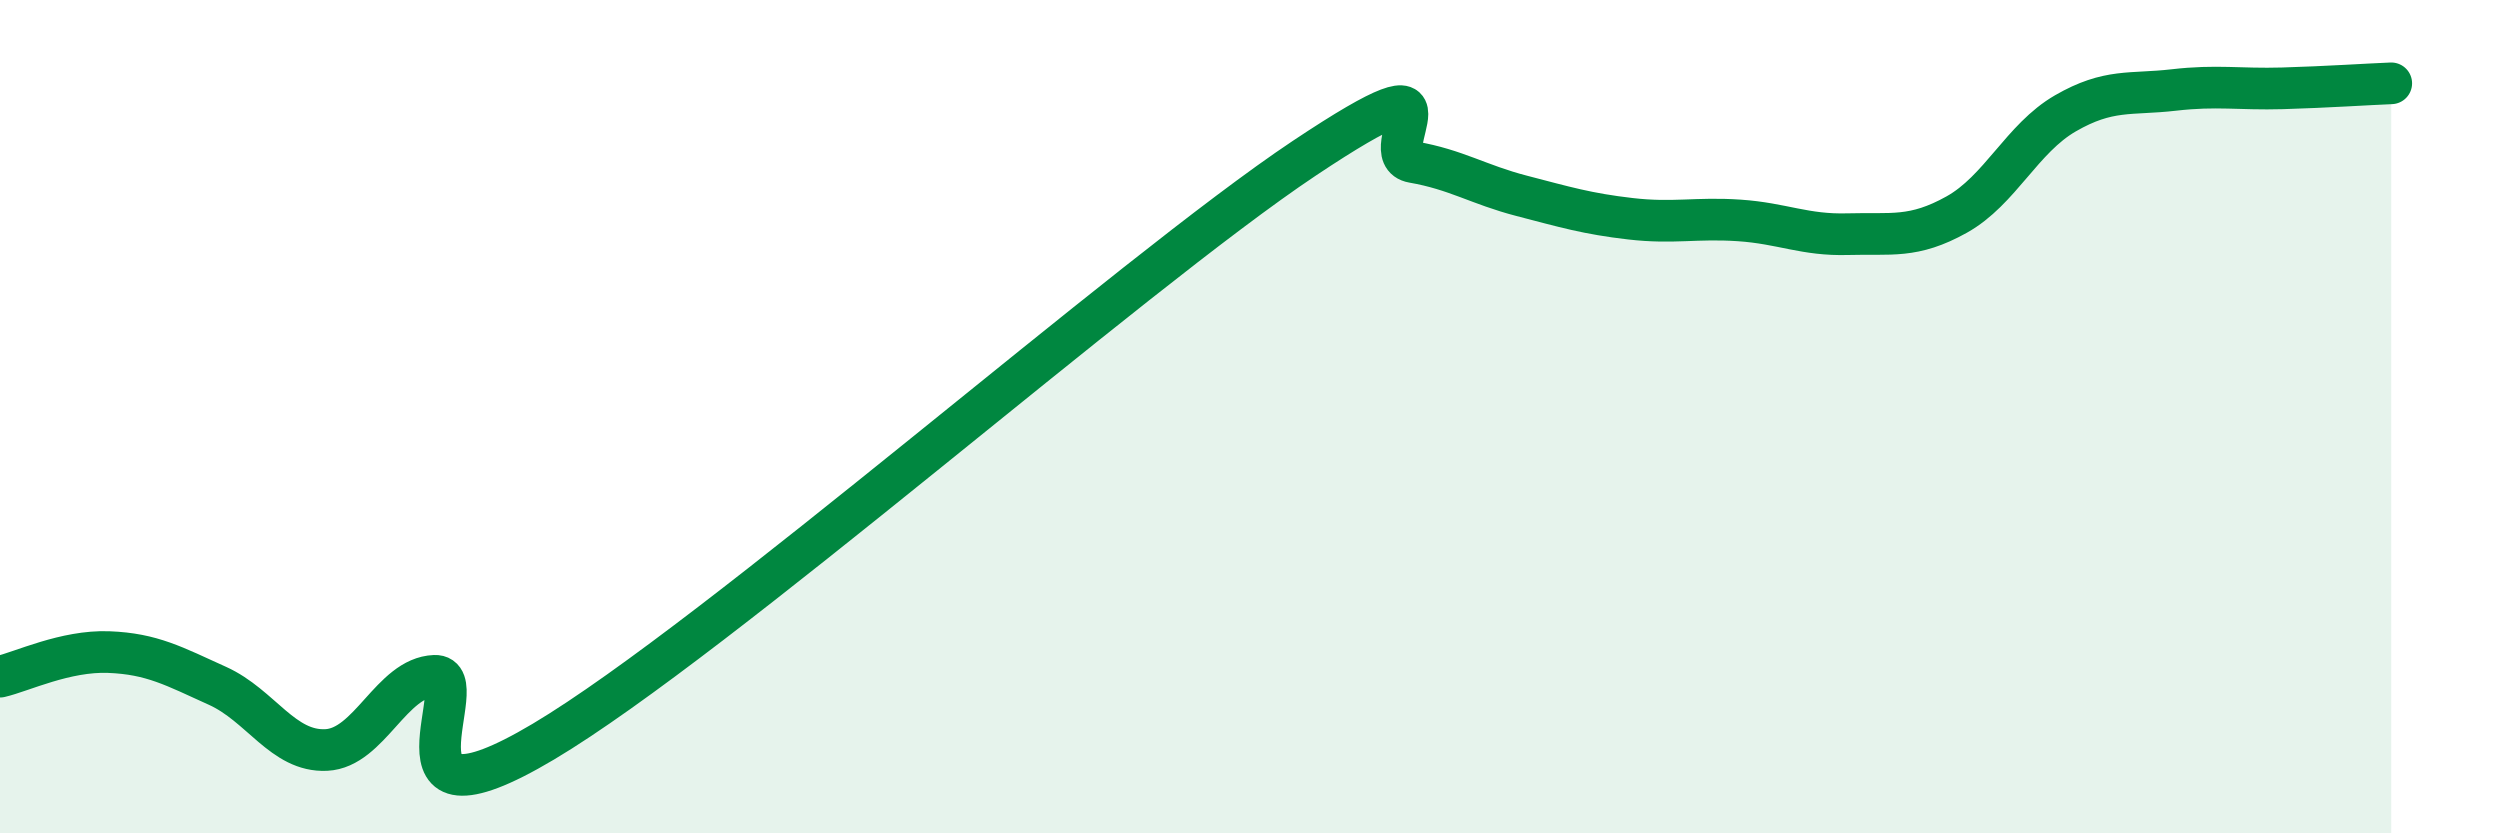
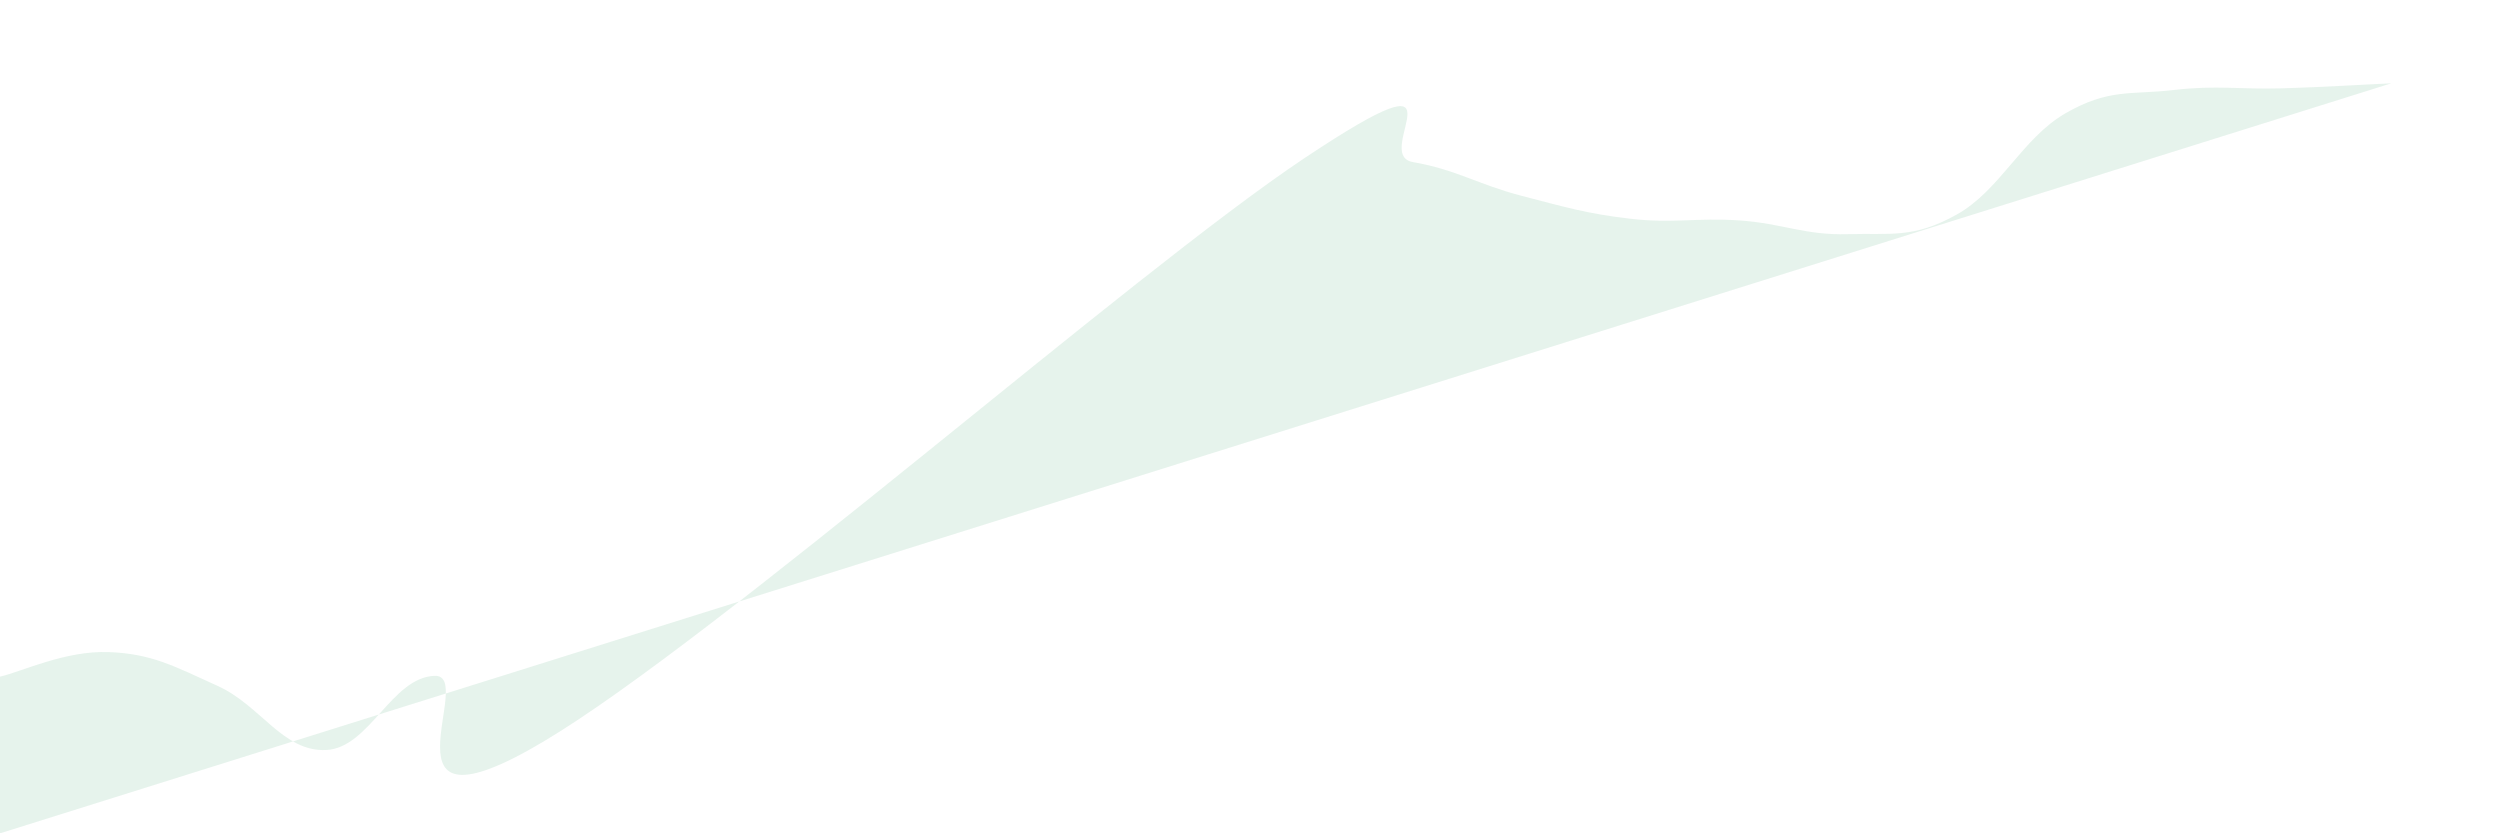
<svg xmlns="http://www.w3.org/2000/svg" width="60" height="20" viewBox="0 0 60 20">
-   <path d="M 0,16.24 C 0.52,16.12 1.57,15.61 2.61,15.65 C 3.65,15.69 4.18,15.99 5.22,16.46 C 6.26,16.93 6.79,18.05 7.83,18 C 8.87,17.95 9.39,16.26 10.43,16.22 C 11.47,16.18 8.87,20.28 13.04,17.8 C 17.21,15.32 27.13,6.58 31.3,3.8 C 35.47,1.02 32.87,3.71 33.91,3.89 C 34.95,4.07 35.48,4.43 36.52,4.7 C 37.56,4.97 38.09,5.13 39.13,5.25 C 40.17,5.37 40.7,5.22 41.74,5.29 C 42.78,5.36 43.31,5.65 44.35,5.62 C 45.39,5.59 45.92,5.73 46.96,5.15 C 48,4.57 48.53,3.32 49.57,2.72 C 50.61,2.12 51.13,2.28 52.17,2.16 C 53.21,2.04 53.74,2.15 54.78,2.12 C 55.82,2.09 56.87,2.02 57.39,2L57.39 20L0 20Z" fill="#008740" opacity="0.1" stroke-linecap="round" stroke-linejoin="round" />
-   <path d="M 0,16.24 C 0.52,16.12 1.57,15.61 2.61,15.65 C 3.65,15.69 4.18,15.99 5.22,16.46 C 6.26,16.93 6.79,18.05 7.83,18 C 8.87,17.95 9.39,16.26 10.43,16.22 C 11.47,16.18 8.87,20.28 13.04,17.8 C 17.21,15.32 27.13,6.58 31.3,3.8 C 35.47,1.02 32.87,3.71 33.91,3.89 C 34.95,4.07 35.48,4.43 36.52,4.7 C 37.56,4.97 38.09,5.13 39.13,5.25 C 40.17,5.37 40.7,5.22 41.74,5.29 C 42.78,5.36 43.31,5.65 44.35,5.62 C 45.39,5.59 45.92,5.73 46.96,5.15 C 48,4.57 48.53,3.32 49.57,2.72 C 50.61,2.12 51.13,2.28 52.17,2.16 C 53.21,2.04 53.74,2.15 54.78,2.12 C 55.82,2.09 56.87,2.02 57.39,2" stroke="#008740" stroke-width="1" fill="none" stroke-linecap="round" stroke-linejoin="round" />
+   <path d="M 0,16.24 C 0.52,16.12 1.57,15.61 2.61,15.65 C 3.65,15.69 4.18,15.99 5.22,16.46 C 6.26,16.93 6.79,18.05 7.83,18 C 8.87,17.95 9.39,16.26 10.43,16.22 C 11.47,16.18 8.87,20.28 13.04,17.8 C 17.21,15.32 27.13,6.58 31.3,3.8 C 35.47,1.02 32.87,3.71 33.91,3.89 C 34.95,4.07 35.48,4.43 36.52,4.7 C 37.56,4.97 38.09,5.13 39.13,5.25 C 40.17,5.37 40.7,5.22 41.74,5.29 C 42.78,5.36 43.31,5.65 44.35,5.62 C 45.39,5.59 45.92,5.73 46.96,5.15 C 48,4.57 48.53,3.32 49.57,2.72 C 50.61,2.12 51.13,2.28 52.17,2.16 C 53.21,2.04 53.74,2.15 54.78,2.12 C 55.82,2.09 56.87,2.02 57.39,2L0 20Z" fill="#008740" opacity="0.1" stroke-linecap="round" stroke-linejoin="round" />
</svg>